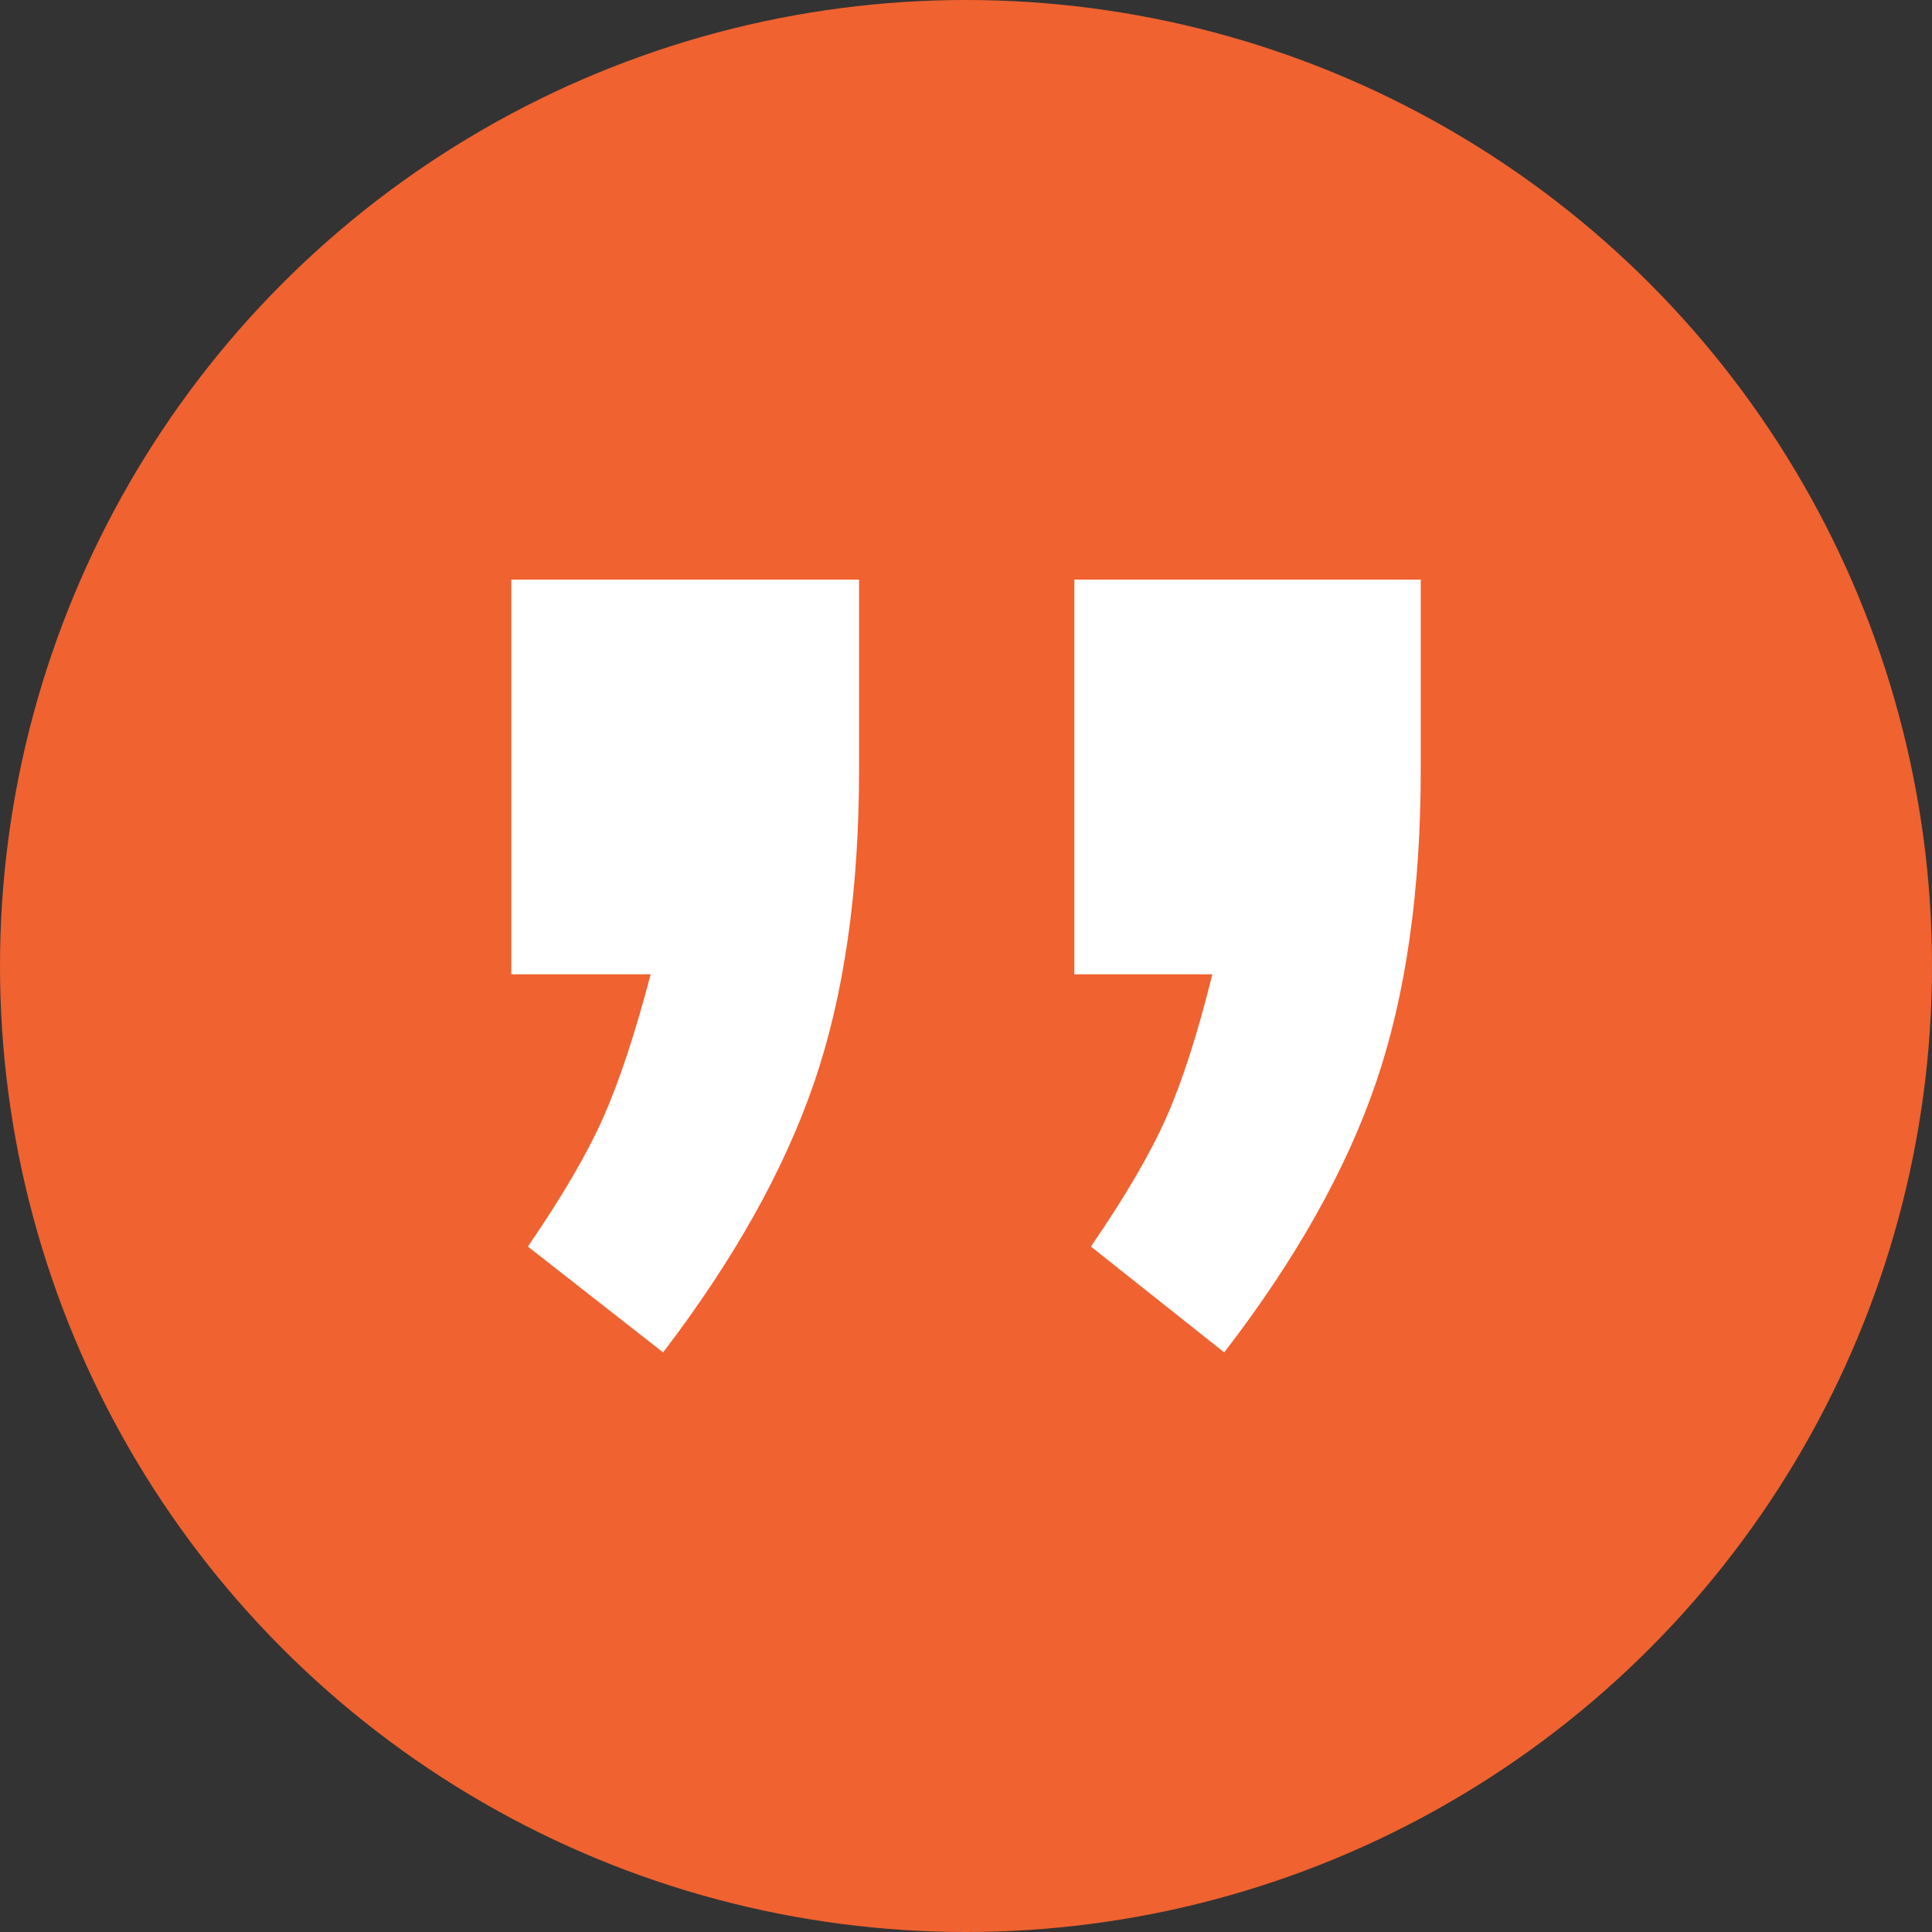
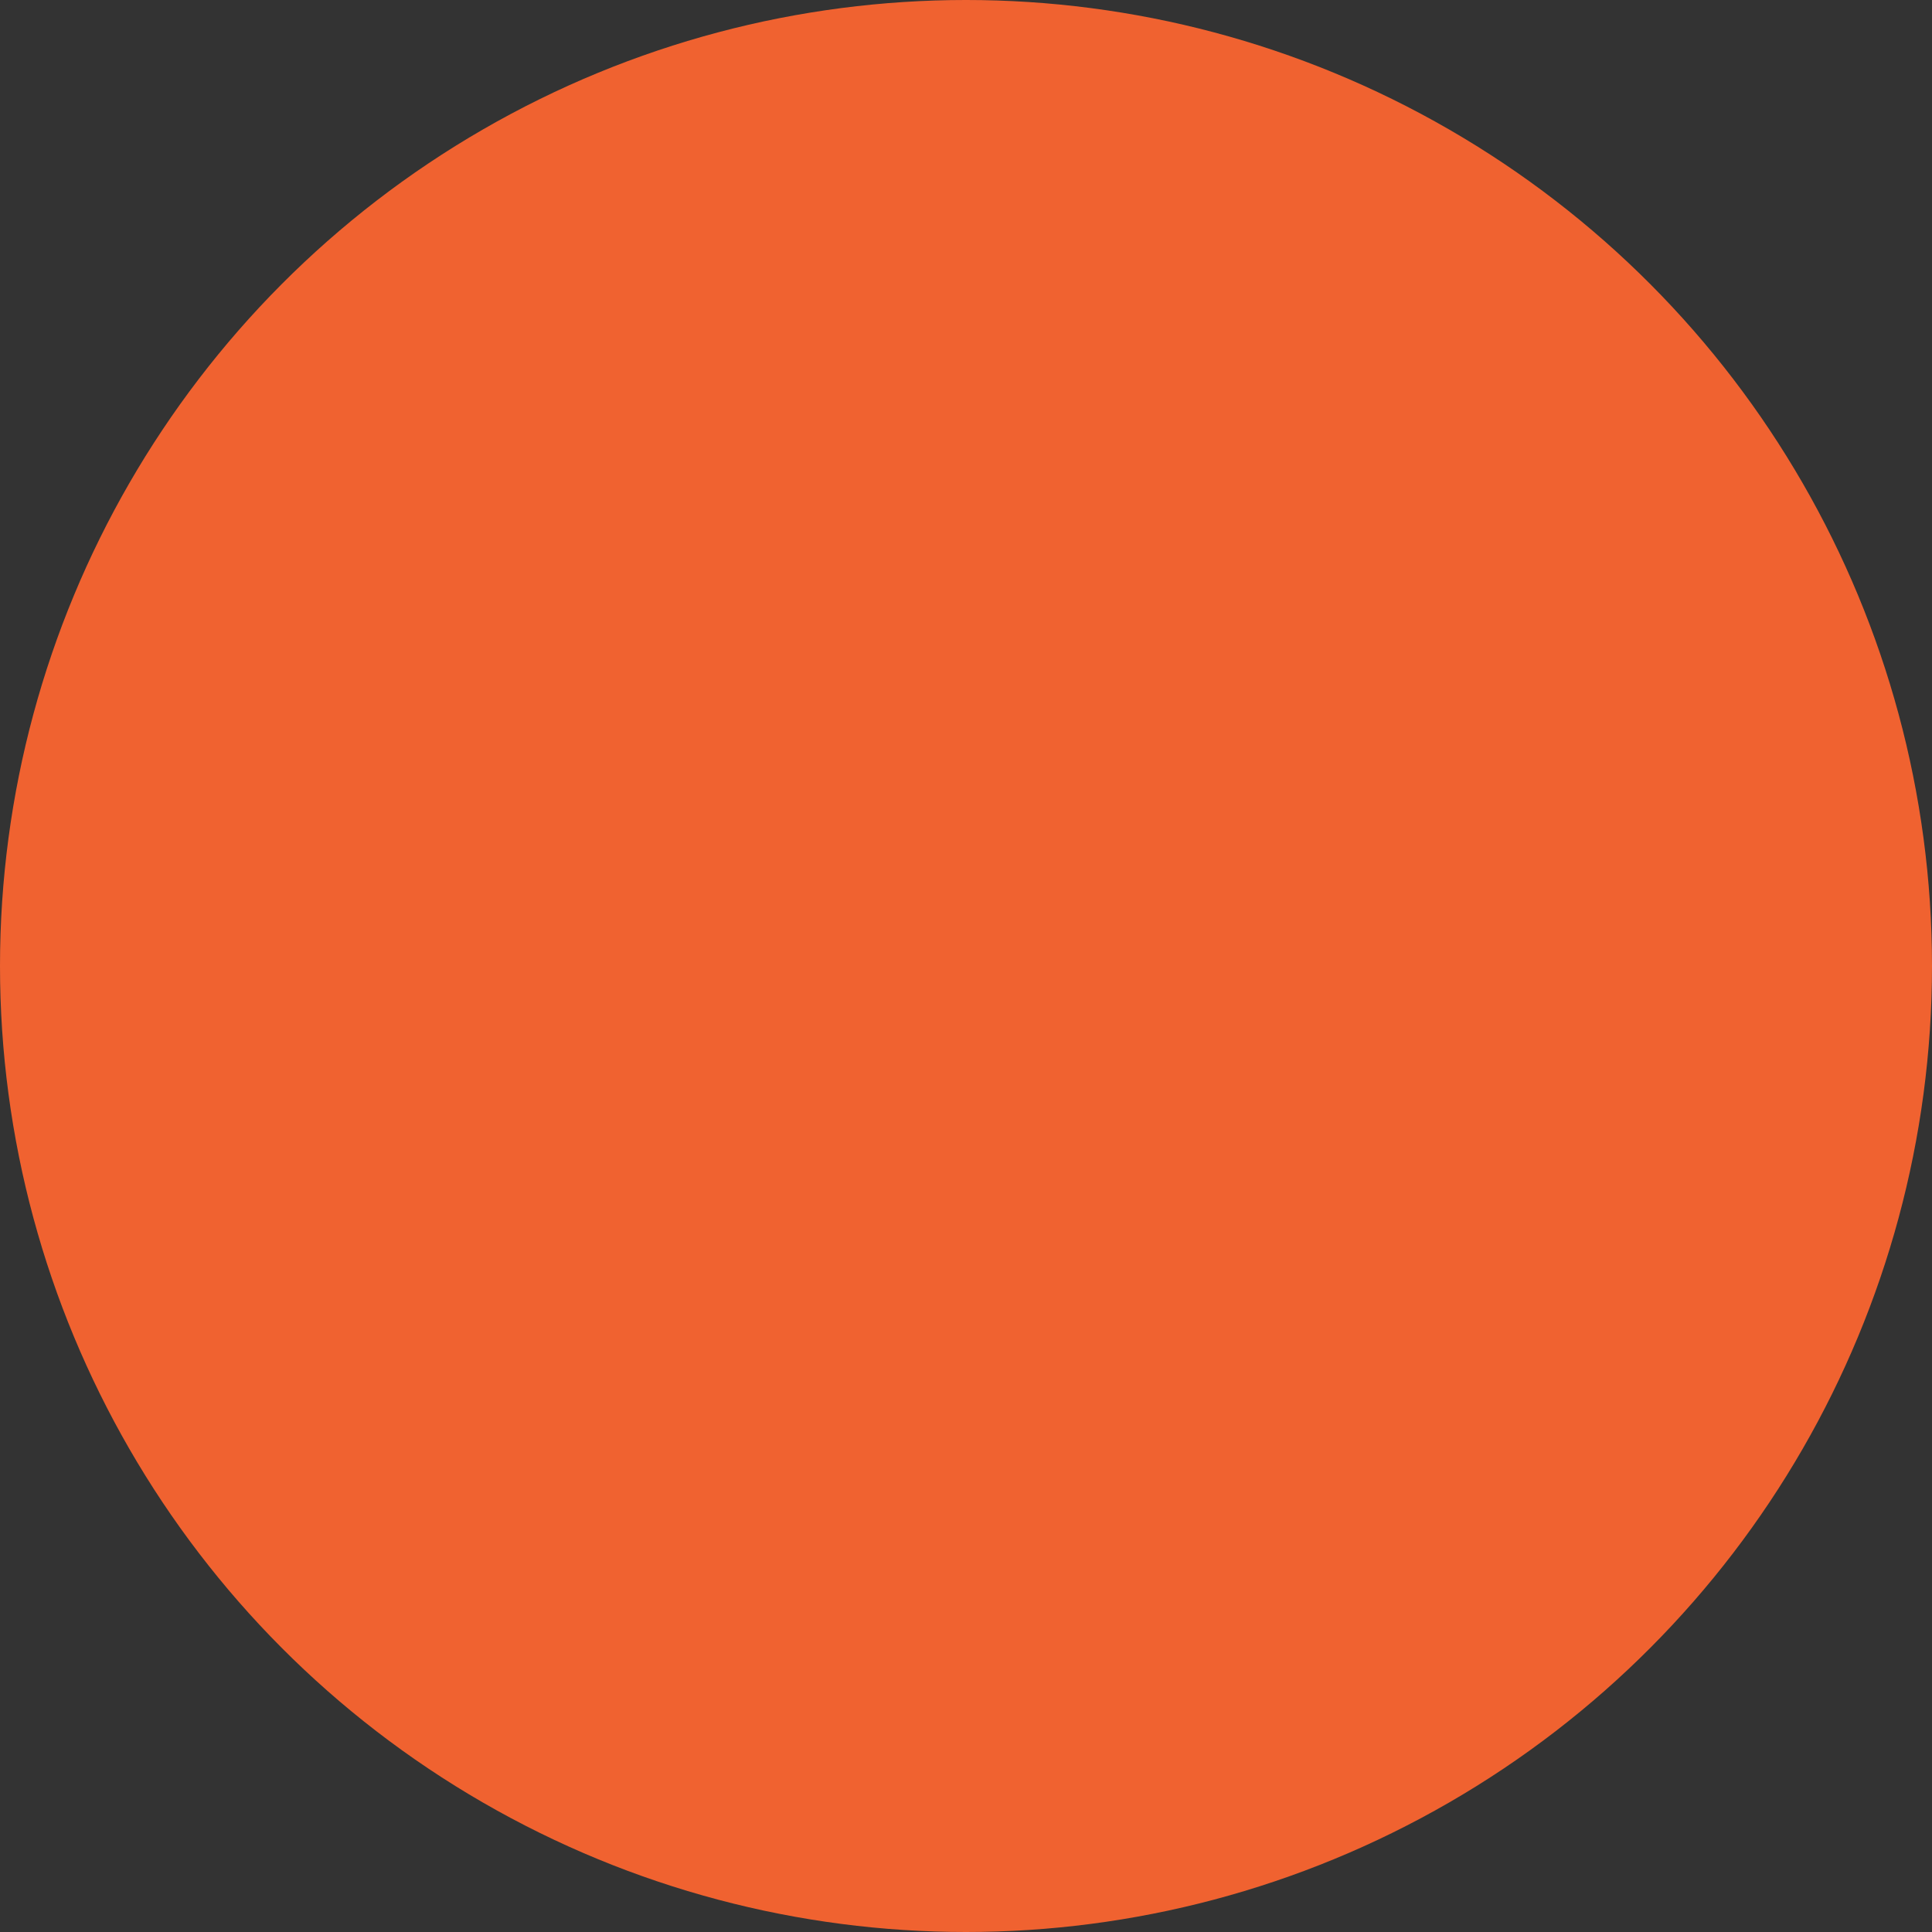
<svg xmlns="http://www.w3.org/2000/svg" version="1.1" id="Layer_1" x="0px" y="0px" width="110px" height="110px" viewBox="0 0 110 110" enable-background="new 0 0 110 110" xml:space="preserve">
  <rect x="0" y="0" width="110" height="110" fill="#333333" stroke="none" />
  <circle fill="#F06230" cx="55" cy="55" r="55" />
  <g>
-     <path fill="#FFFFFF" d="M29.111,33h19.8v10.823c0,6.902-0.853,12.838-2.554,17.806C44.654,66.596,41.786,71.72,37.754,77   l-7.7-6.027c1.938-2.819,3.365-5.259,4.282-7.32c0.916-2.061,1.819-4.787,2.711-8.182h-7.936V33z M61.168,33h19.723v10.823   c0,6.902-0.85,12.838-2.545,17.806C76.65,66.596,73.77,71.72,69.701,77l-7.59-6.027c1.938-2.819,3.365-5.259,4.281-7.32   c0.916-2.061,1.795-4.787,2.633-8.182h-7.857V33z" />
-   </g>
+     </g>
</svg>